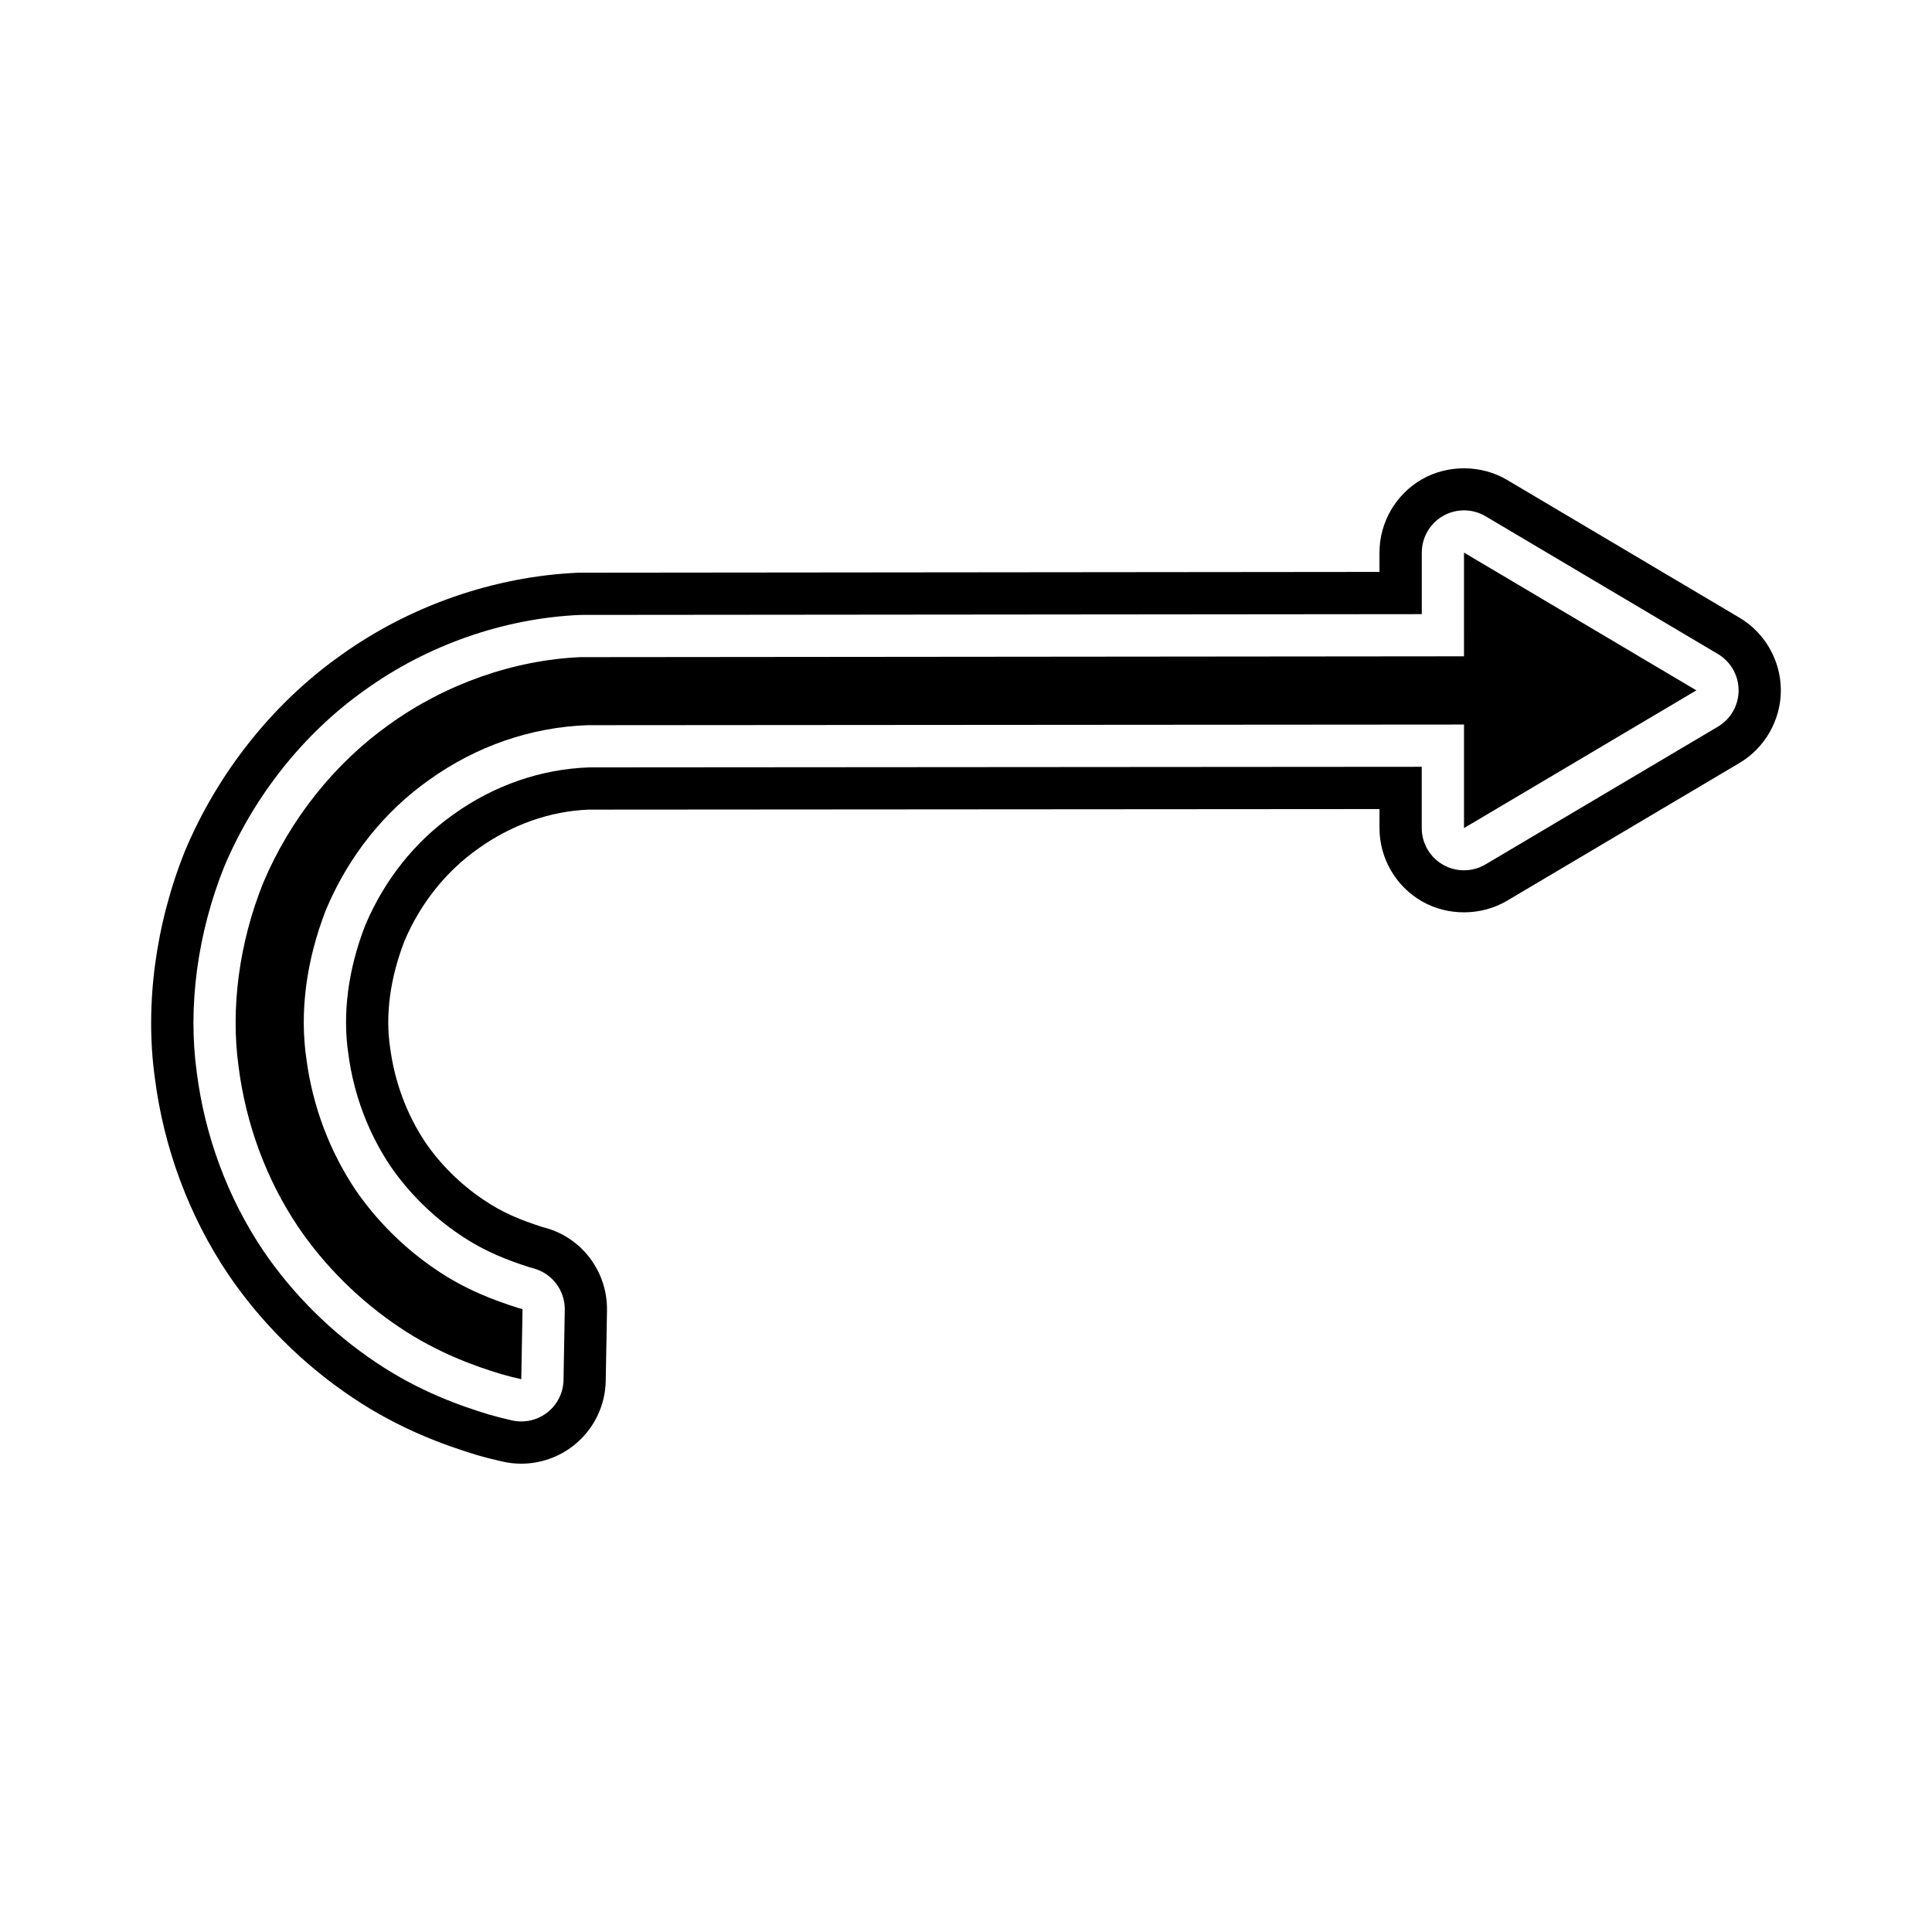
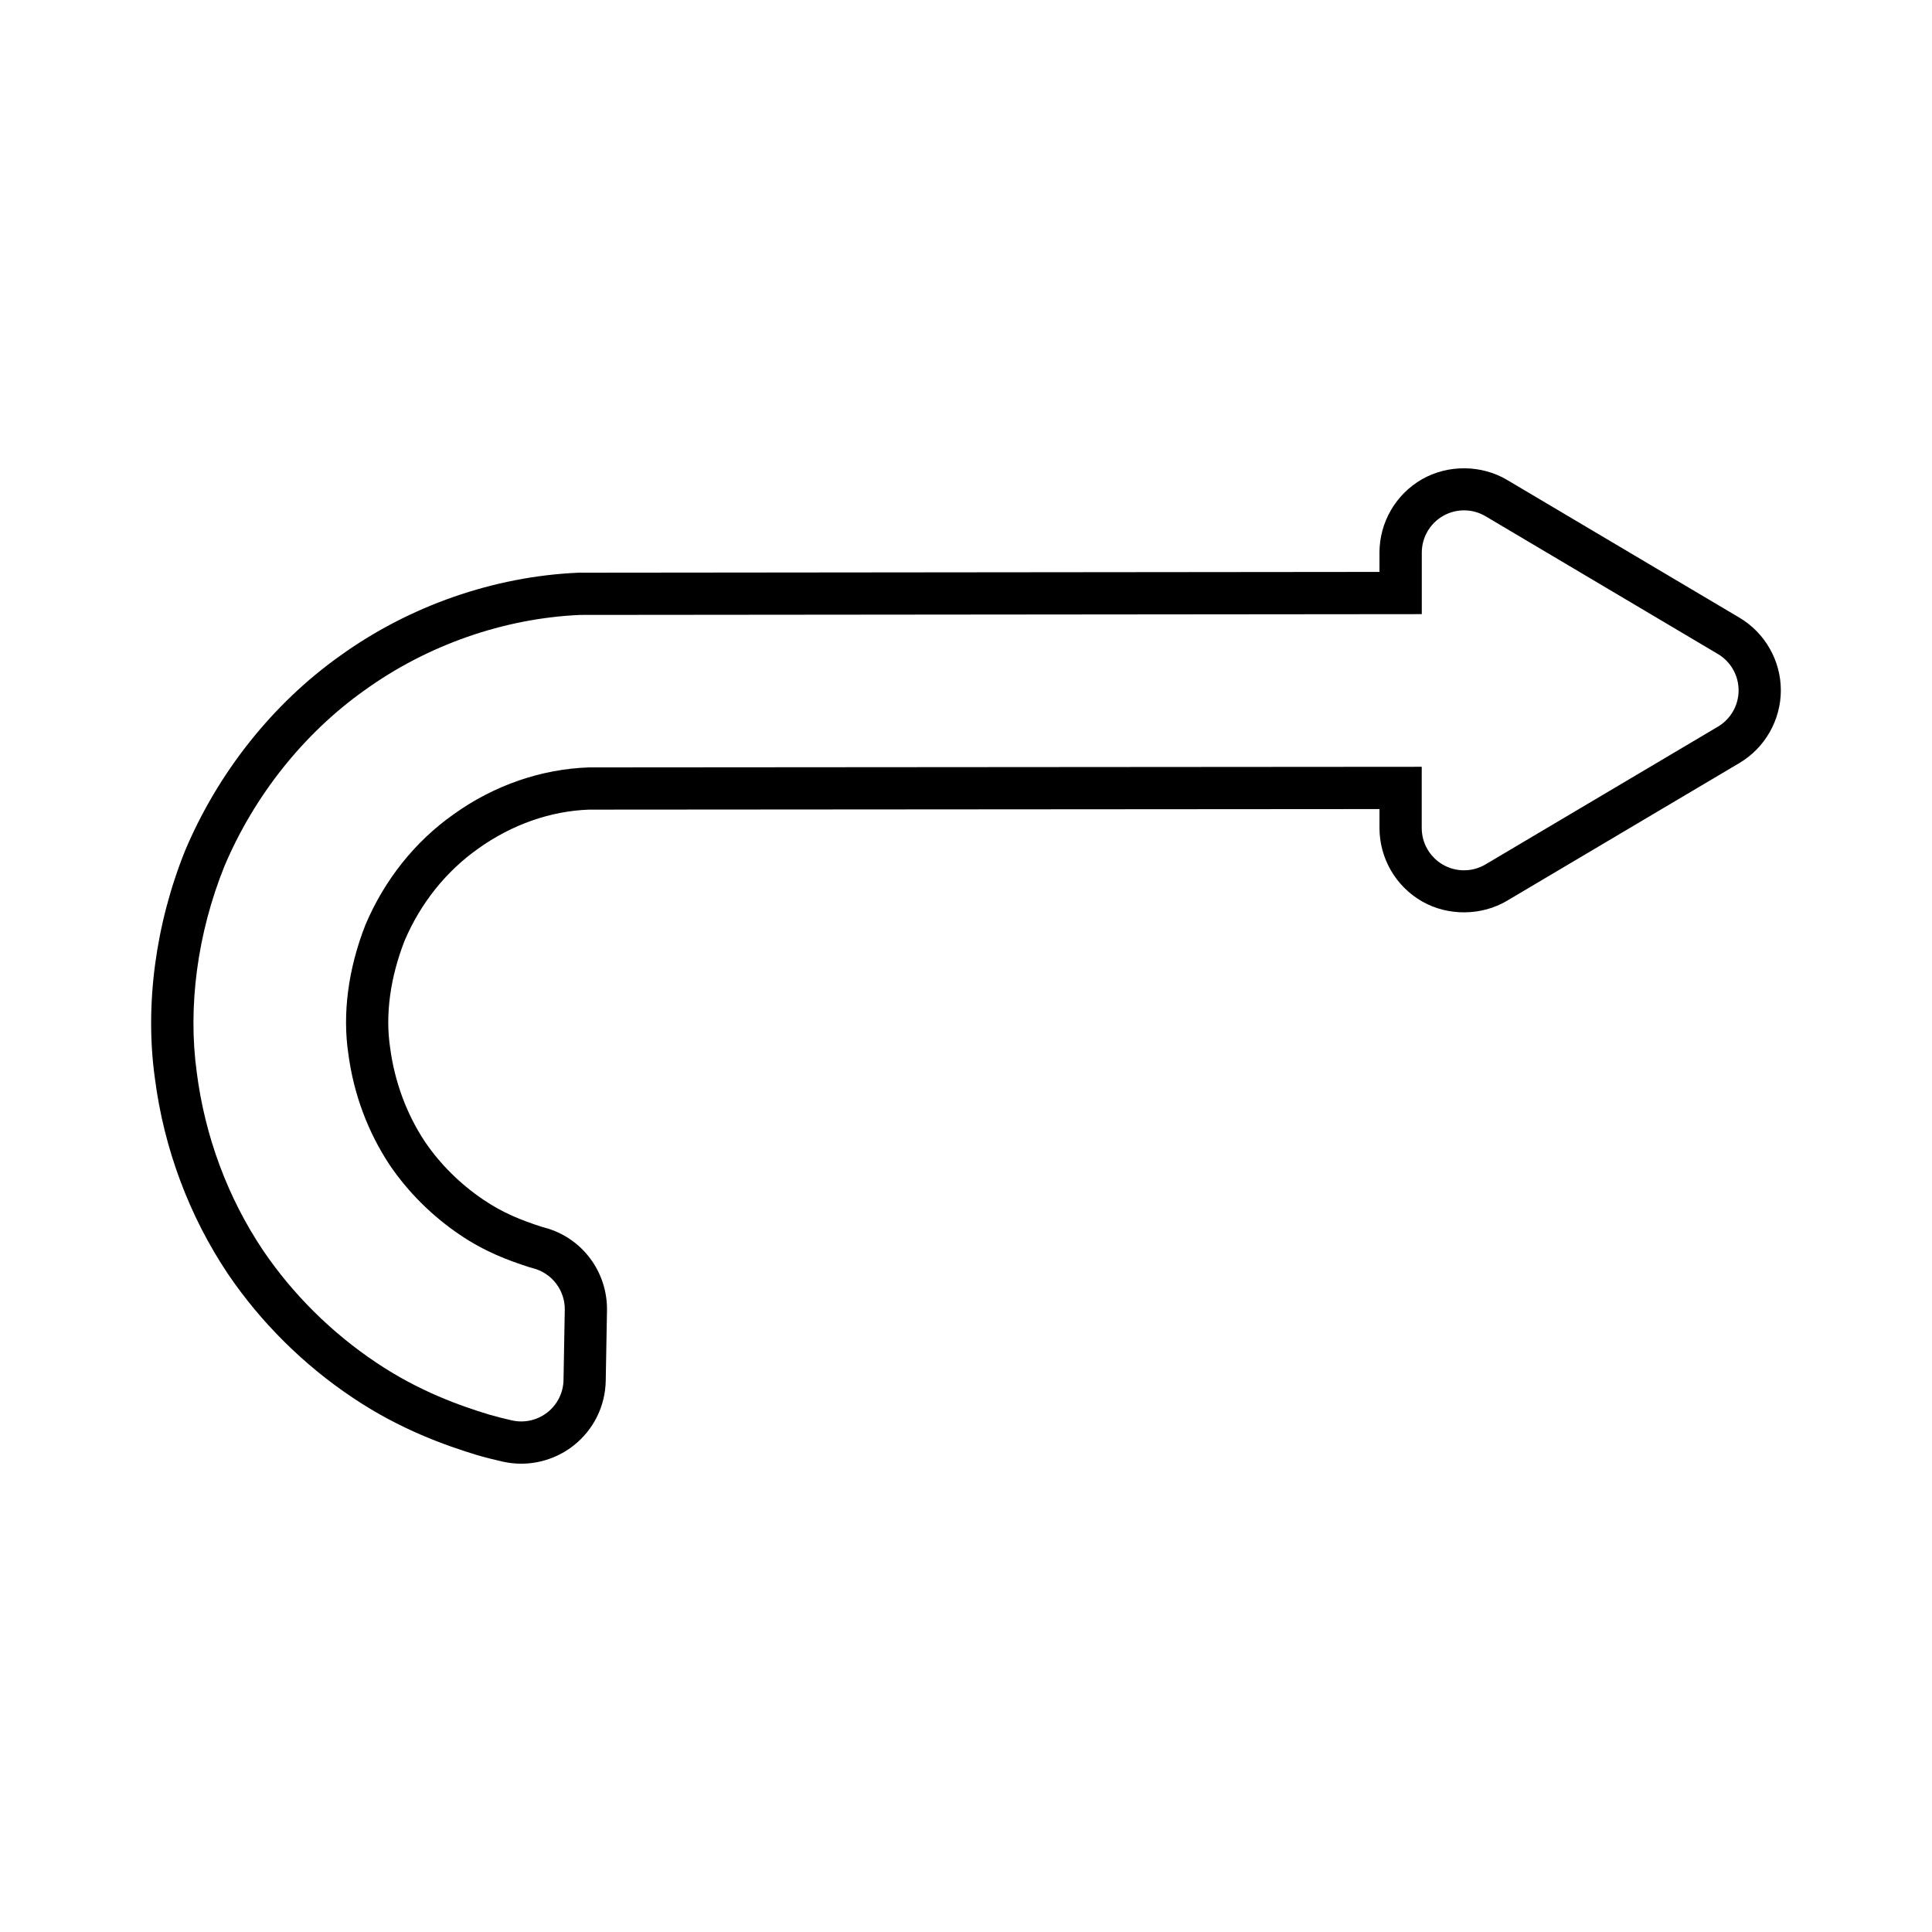
<svg xmlns="http://www.w3.org/2000/svg" fill="#000000" width="800px" height="800px" version="1.1" viewBox="144 144 512 512">
  <g>
-     <path d="m531.97 317.93-234.16 0.219c-17.617 0.766-35.789 7.125-50.703 17.887-14.465 10.281-26.285 25.148-33.348 41.922-6.352 15.781-8.691 33.152-6.527 48.758 1.961 15.309 7.394 29.918 15.742 42.363 7.012 10.371 16.324 19.613 26.914 26.688 10.184 6.859 20.25 10.352 26.941 12.383 1.742 0.504 3.562 0.957 5.312 1.352l0.34-18.555-1.164-0.328c-6.594-2.109-13.988-4.859-21.707-10.109-8.414-5.652-15.891-13.078-21.562-21.426-6.797-10.246-11.211-22.078-12.828-34.32-1.855-12.398-0.098-26.129 5.113-39.52l0.25-0.609c5.949-13.914 15.316-25.602 27.156-33.965 12.457-8.938 26.996-13.965 41.969-14.488l232.27-0.172v27.438l61.578-36.496-61.578-36.508z" />
    <path d="m604.97 307.69-61.578-36.508c-6.797-4.035-15.652-4.106-22.508-0.195-6.977 3.977-11.309 11.43-11.309 19.457v5.121l-212.26 0.207c-22.406 0.961-44.895 8.816-63.246 22.062-17.746 12.609-32.289 30.875-41.016 51.598-7.852 19.516-10.695 40.953-8.016 60.246 2.379 18.621 9.07 36.555 19.359 51.906 8.645 12.793 20.07 24.133 33.016 32.777 12.645 8.52 24.836 12.762 33.043 15.258 2.344 0.68 4.602 1.242 6.773 1.727 1.609 0.363 3.262 0.547 4.91 0.547 4.992 0 9.906-1.699 13.828-4.781 5.32-4.176 8.438-10.445 8.559-17.207l0.332-18.555c0.188-10.293-6.625-19.352-16.438-21.992l-0.648-0.176c-5.695-1.828-10.527-3.754-15.633-7.227-6.113-4.106-11.5-9.449-15.508-15.355-4.859-7.324-8.047-15.891-9.246-24.961-1.305-8.738 0.008-18.52 3.848-28.371 4.25-9.938 10.965-18.344 19.484-24.363 8.926-6.402 19.219-9.984 29.383-10.344l209.48-0.148v5.031c0 8.023 4.328 15.477 11.312 19.457 6.863 3.91 15.711 3.832 22.496-0.195l61.582-36.5c6.769-4.012 10.973-11.395 10.973-19.262 0-7.863-4.203-15.242-10.973-19.254zm-5.715 28.891-61.578 36.496c-1.758 1.043-3.731 1.562-5.707 1.562-1.91 0-3.824-0.488-5.543-1.469-3.492-1.992-5.652-5.703-5.652-9.727v-16.234l-220.68 0.16c-12.691 0.441-25.176 4.746-35.902 12.445-10.164 7.18-18.184 17.211-23.254 29.055l-0.176 0.434c-4.481 11.512-6.043 23.328-4.445 33.996 1.402 10.629 5.191 20.758 10.992 29.496 4.848 7.141 11.301 13.559 18.594 18.457 6.531 4.445 12.727 6.754 18.457 8.594l1.023 0.289c4.965 1.336 8.379 5.875 8.289 11.016l-0.332 18.555c-0.059 3.363-1.633 6.523-4.277 8.602-1.988 1.562-4.43 2.391-6.914 2.391-0.82 0-1.645-0.09-2.457-0.273-1.961-0.441-4-0.949-6.113-1.562-7.469-2.269-18.512-6.113-29.902-13.785-11.793-7.879-22.156-18.164-29.992-29.762-9.316-13.895-15.371-30.152-17.531-47.059-2.426-17.465 0.16-36.914 7.297-54.641 7.887-18.723 21.043-35.234 37.113-46.652 16.645-12.016 37-19.137 57.246-20.004l222.98-0.207v-16.309c0-4.023 2.16-7.734 5.656-9.727 1.715-0.977 3.629-1.469 5.539-1.469 1.977 0 3.949 0.523 5.711 1.566l61.566 36.504c3.398 2.016 5.484 5.676 5.484 9.629 0 3.957-2.082 7.617-5.488 9.633z" />
  </g>
</svg>